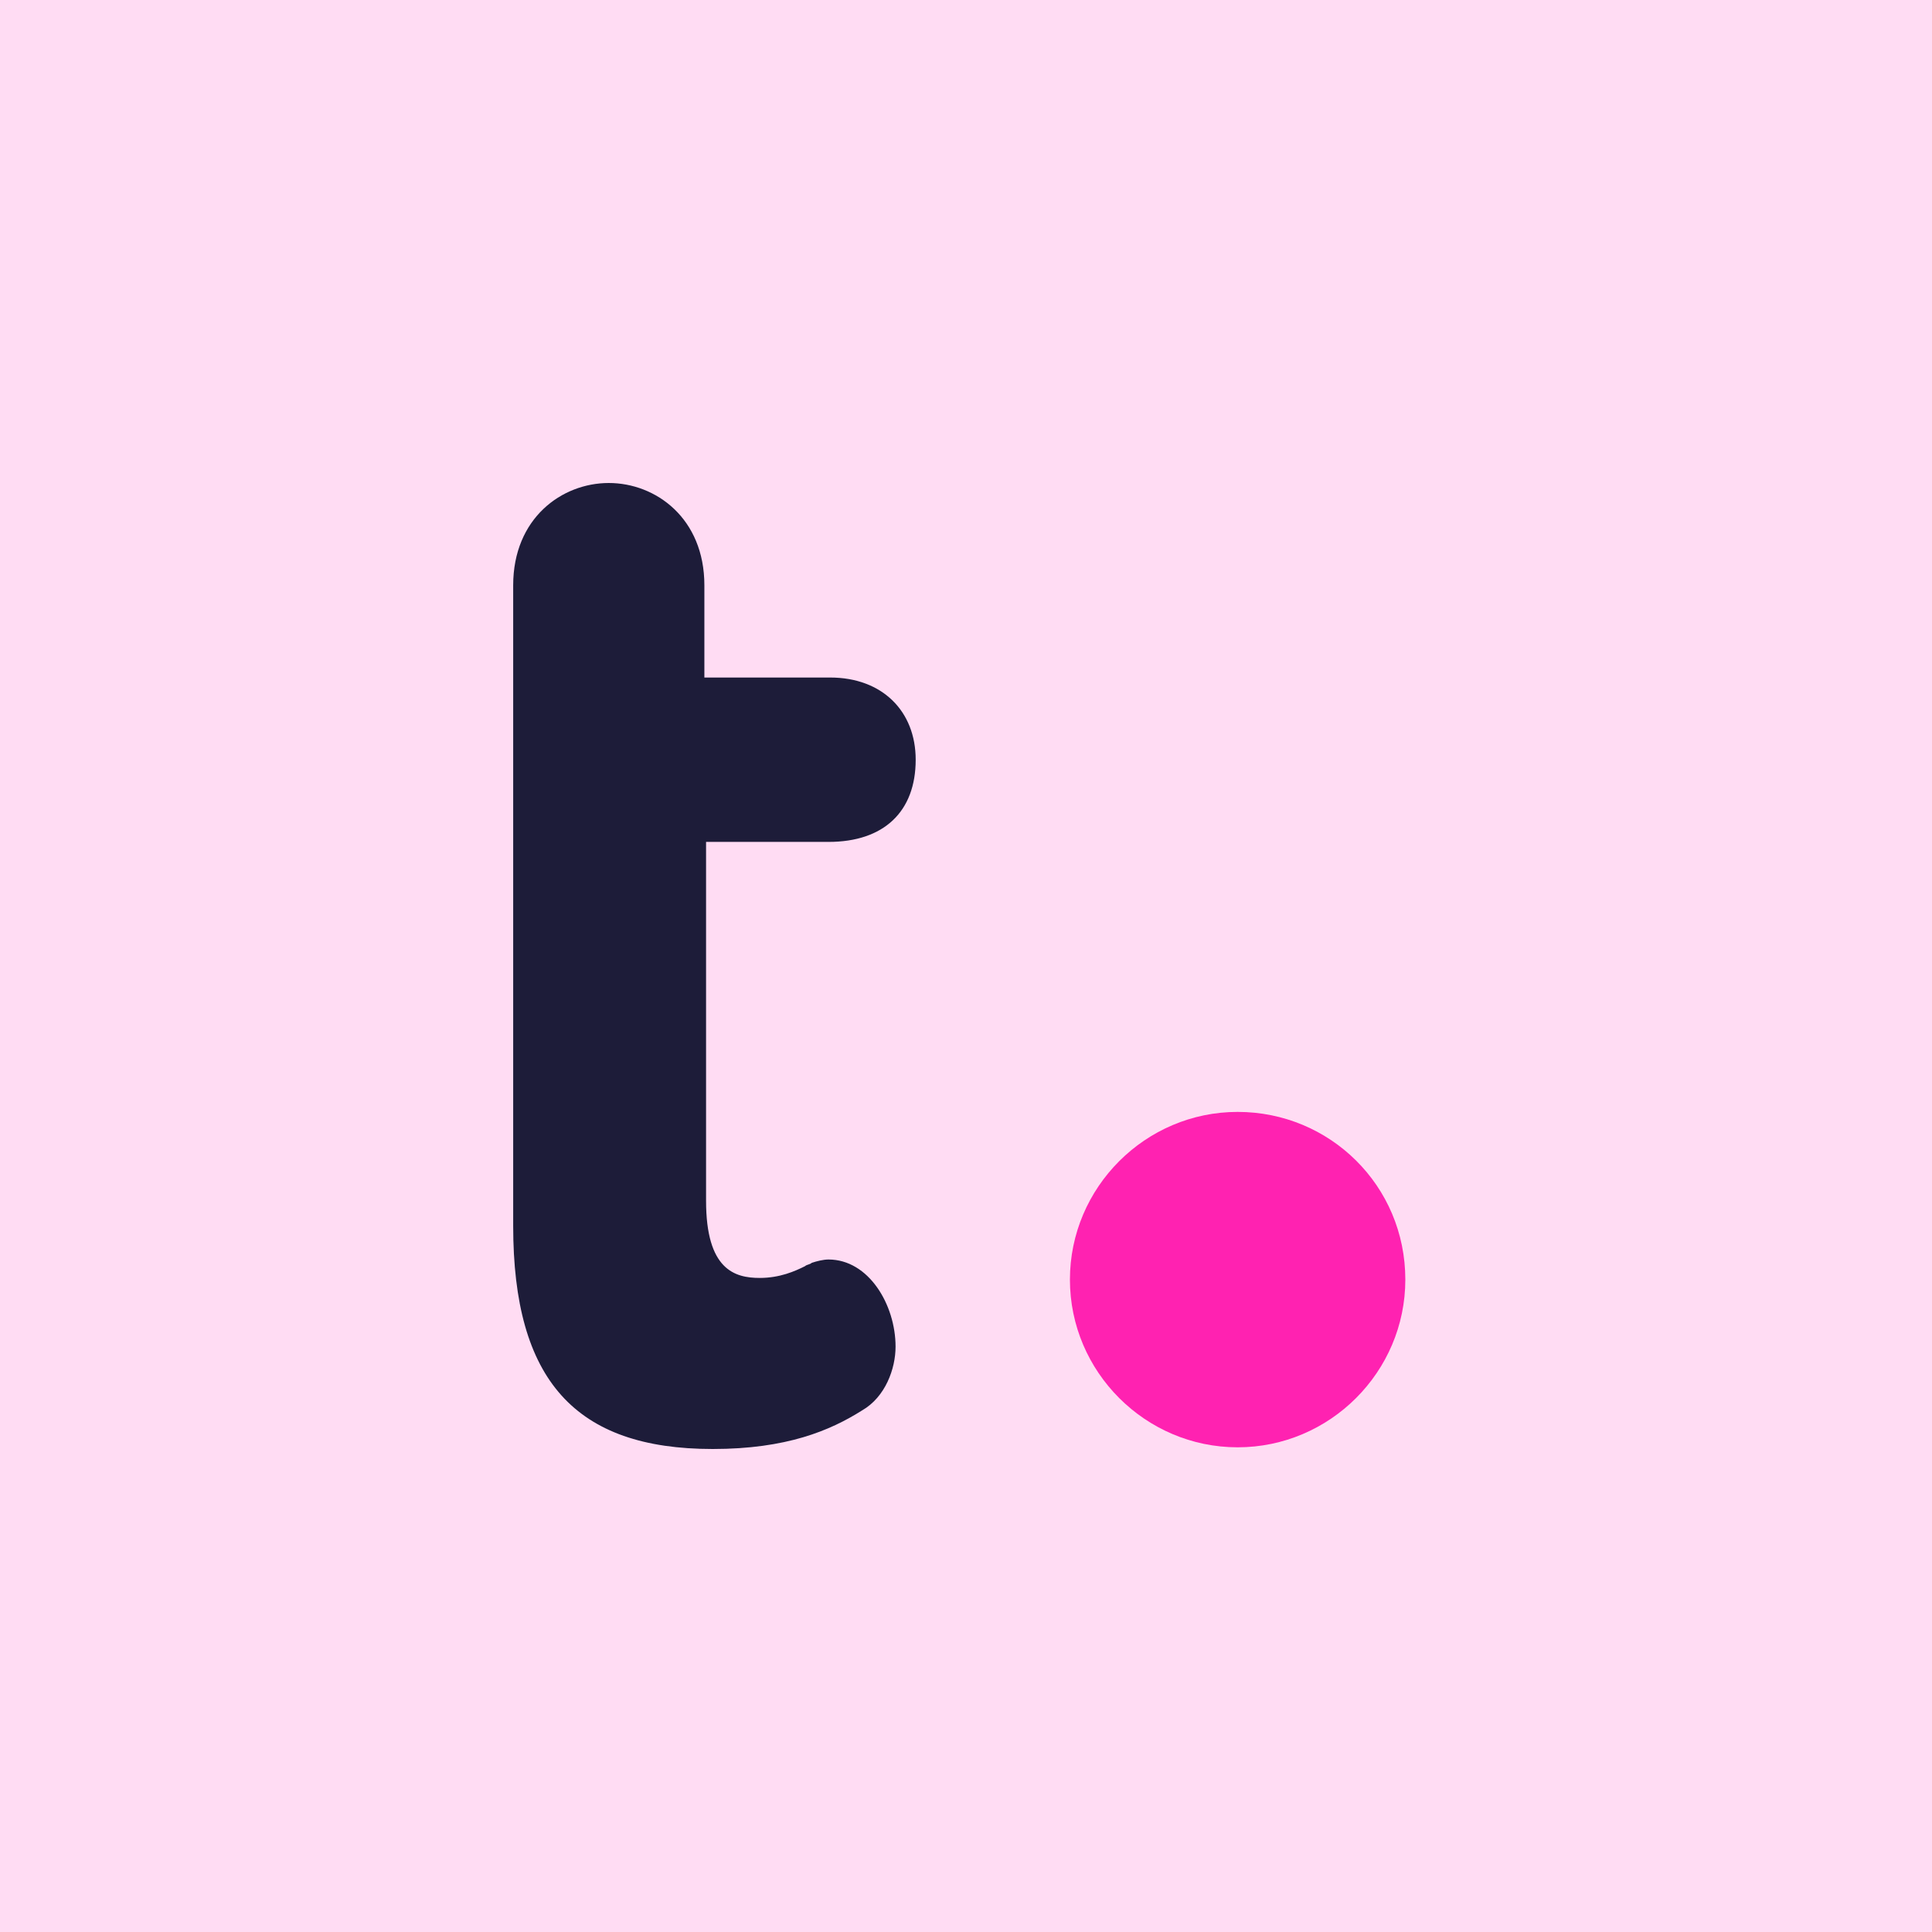
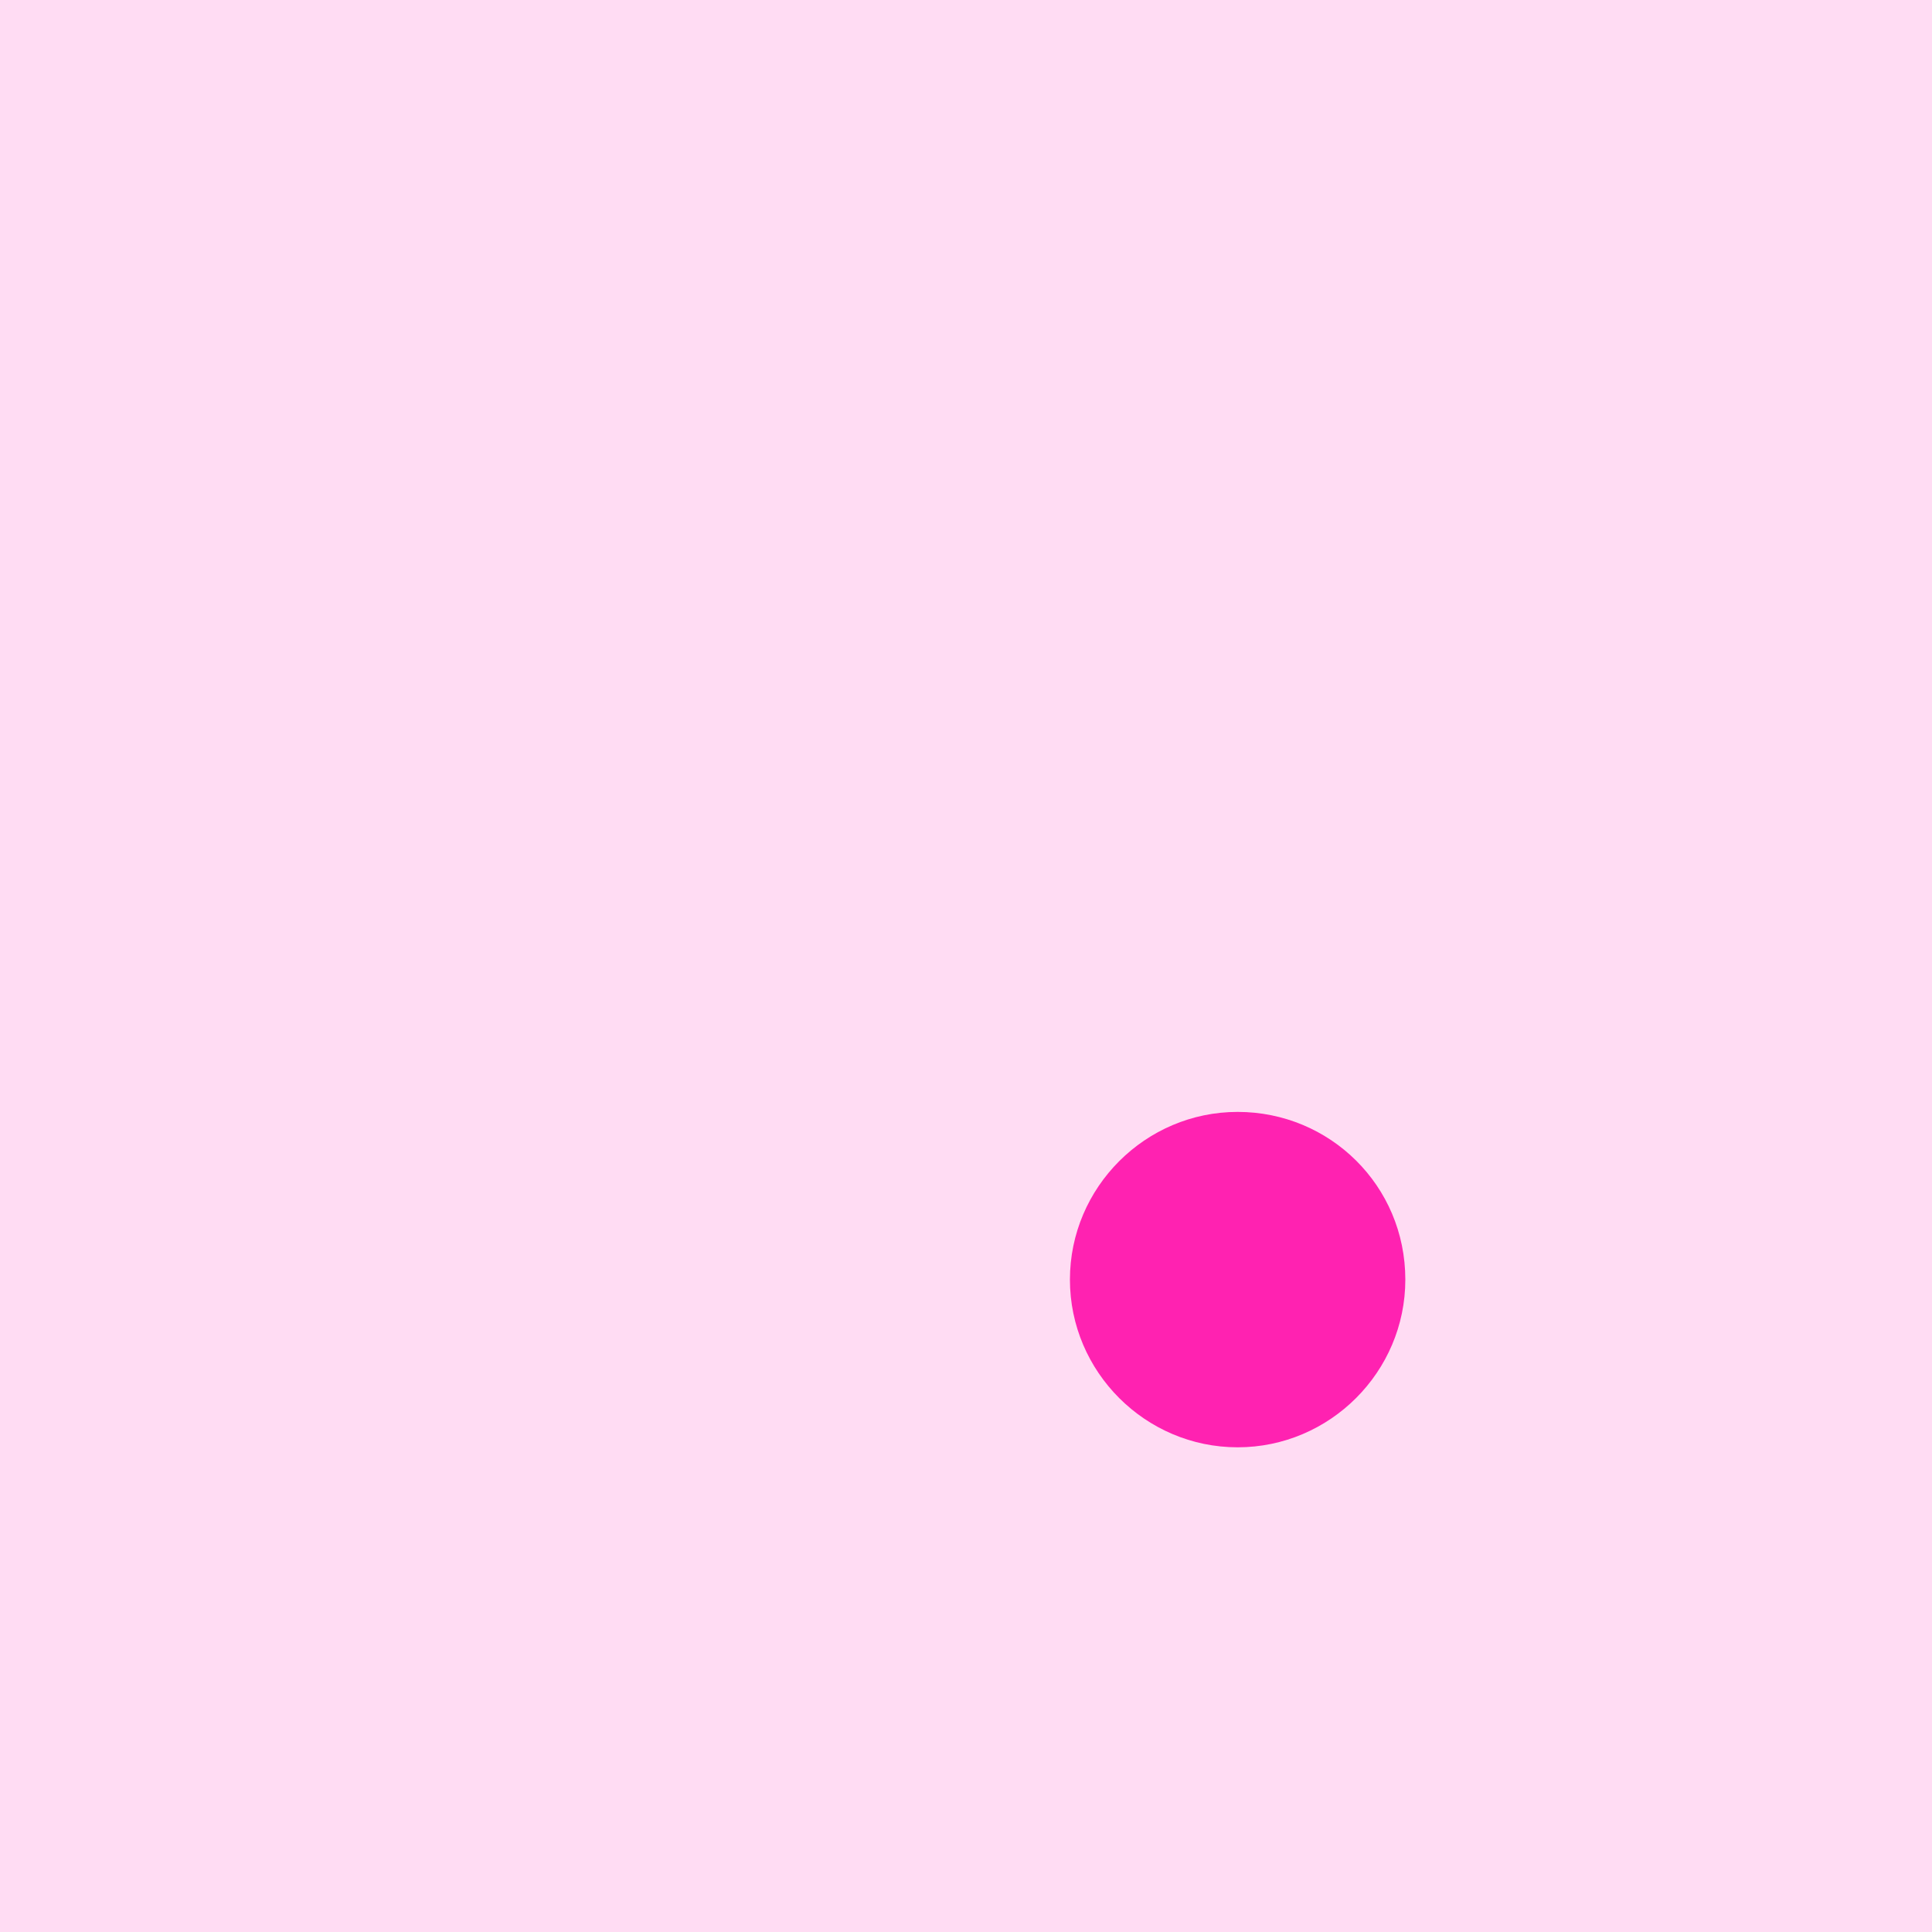
<svg xmlns="http://www.w3.org/2000/svg" width="48" height="48" viewBox="0 0 48 48" fill="none">
-   <rect width="48" height="48" fill="white" />
  <rect width="48" height="48" fill="#FF22B1" fill-opacity="0.16" />
-   <path d="M20.583 20.917C21.958 20.917 22.75 20.167 22.75 18.875C22.75 17.667 21.917 16.833 20.625 16.833H17.5V14.542C17.5 12.875 16.292 12 15.125 12C13.958 12 12.75 12.875 12.75 14.542V30.458C12.75 34.292 14.292 36 17.708 36C19.542 36 20.625 35.542 21.417 35.042C22 34.708 22.25 34 22.25 33.458C22.25 32.417 21.583 31.292 20.583 31.292C20.458 31.292 20.292 31.333 20.167 31.375C20.125 31.417 20.042 31.417 20 31.458C19.75 31.583 19.375 31.75 18.875 31.75C18.25 31.75 17.542 31.542 17.542 29.833V20.917H20.583Z" fill="#1D1C39" />
  <path d="M30.749 27.625C28.457 27.625 26.582 29.5 26.582 31.792C26.582 34.083 28.457 35.958 30.749 35.958C33.04 35.958 34.915 34.083 34.915 31.792C34.915 29.458 33.04 27.625 30.749 27.625Z" fill="#FF22B1" />
</svg>